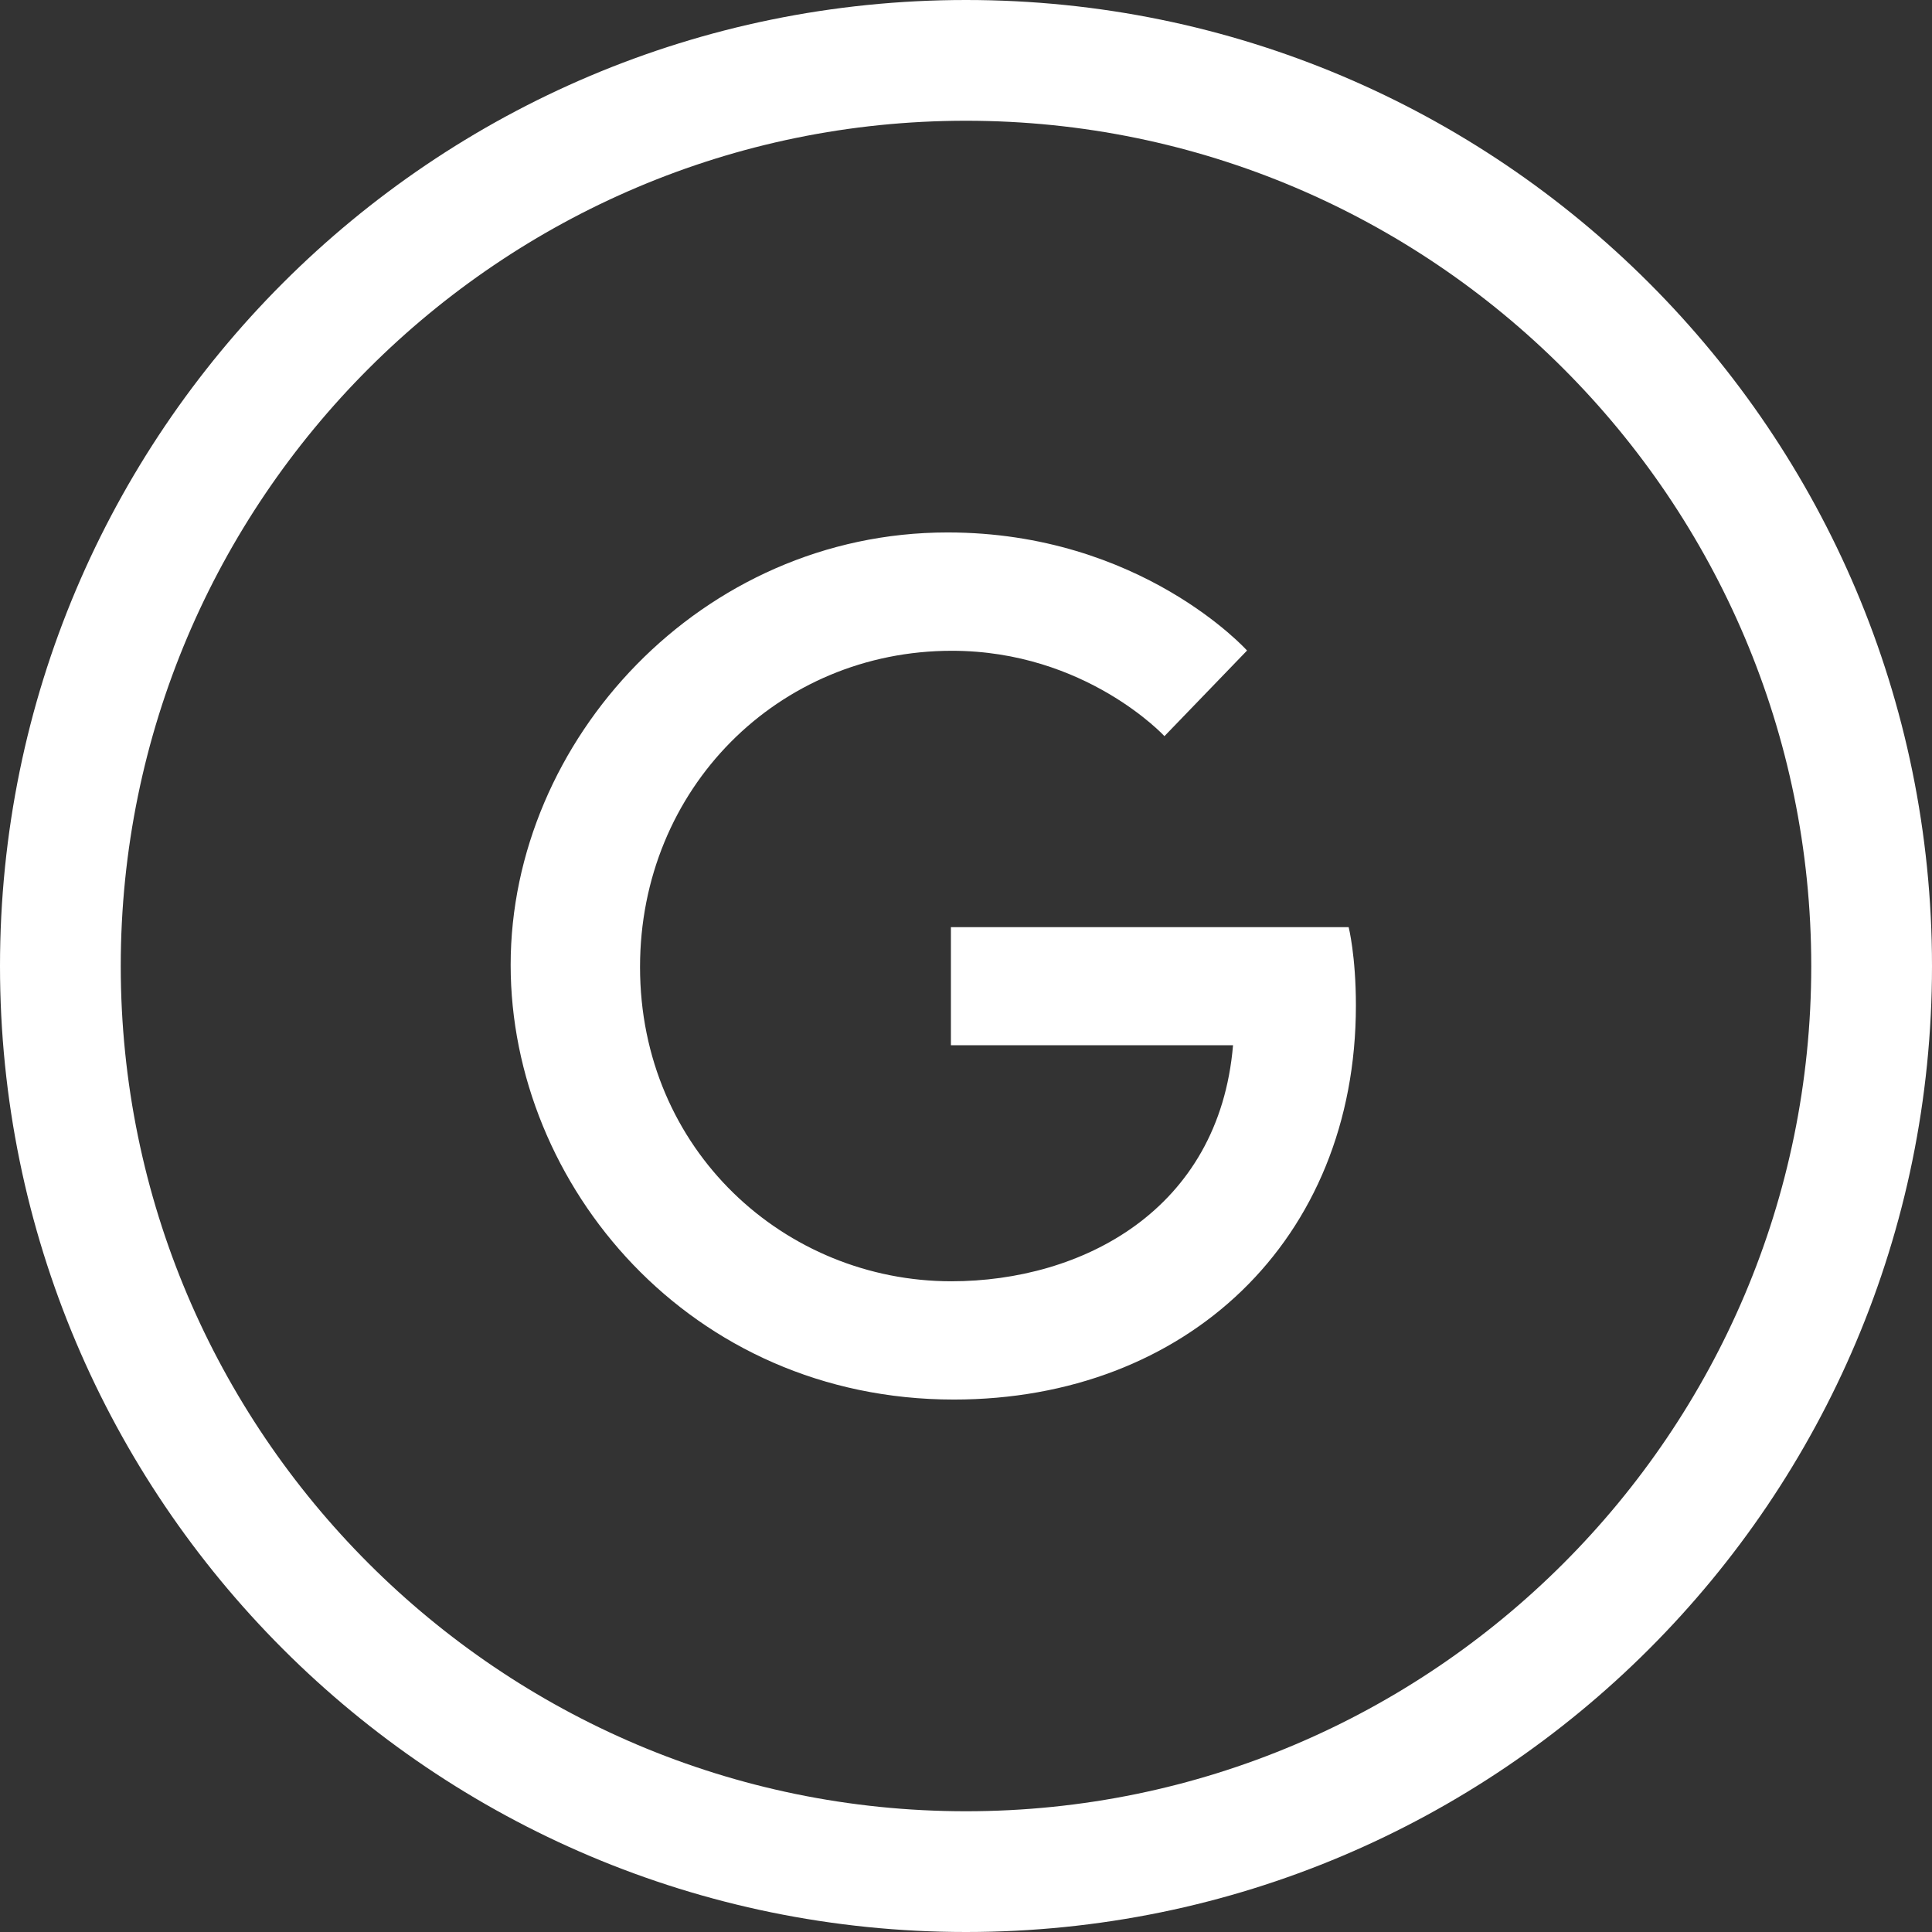
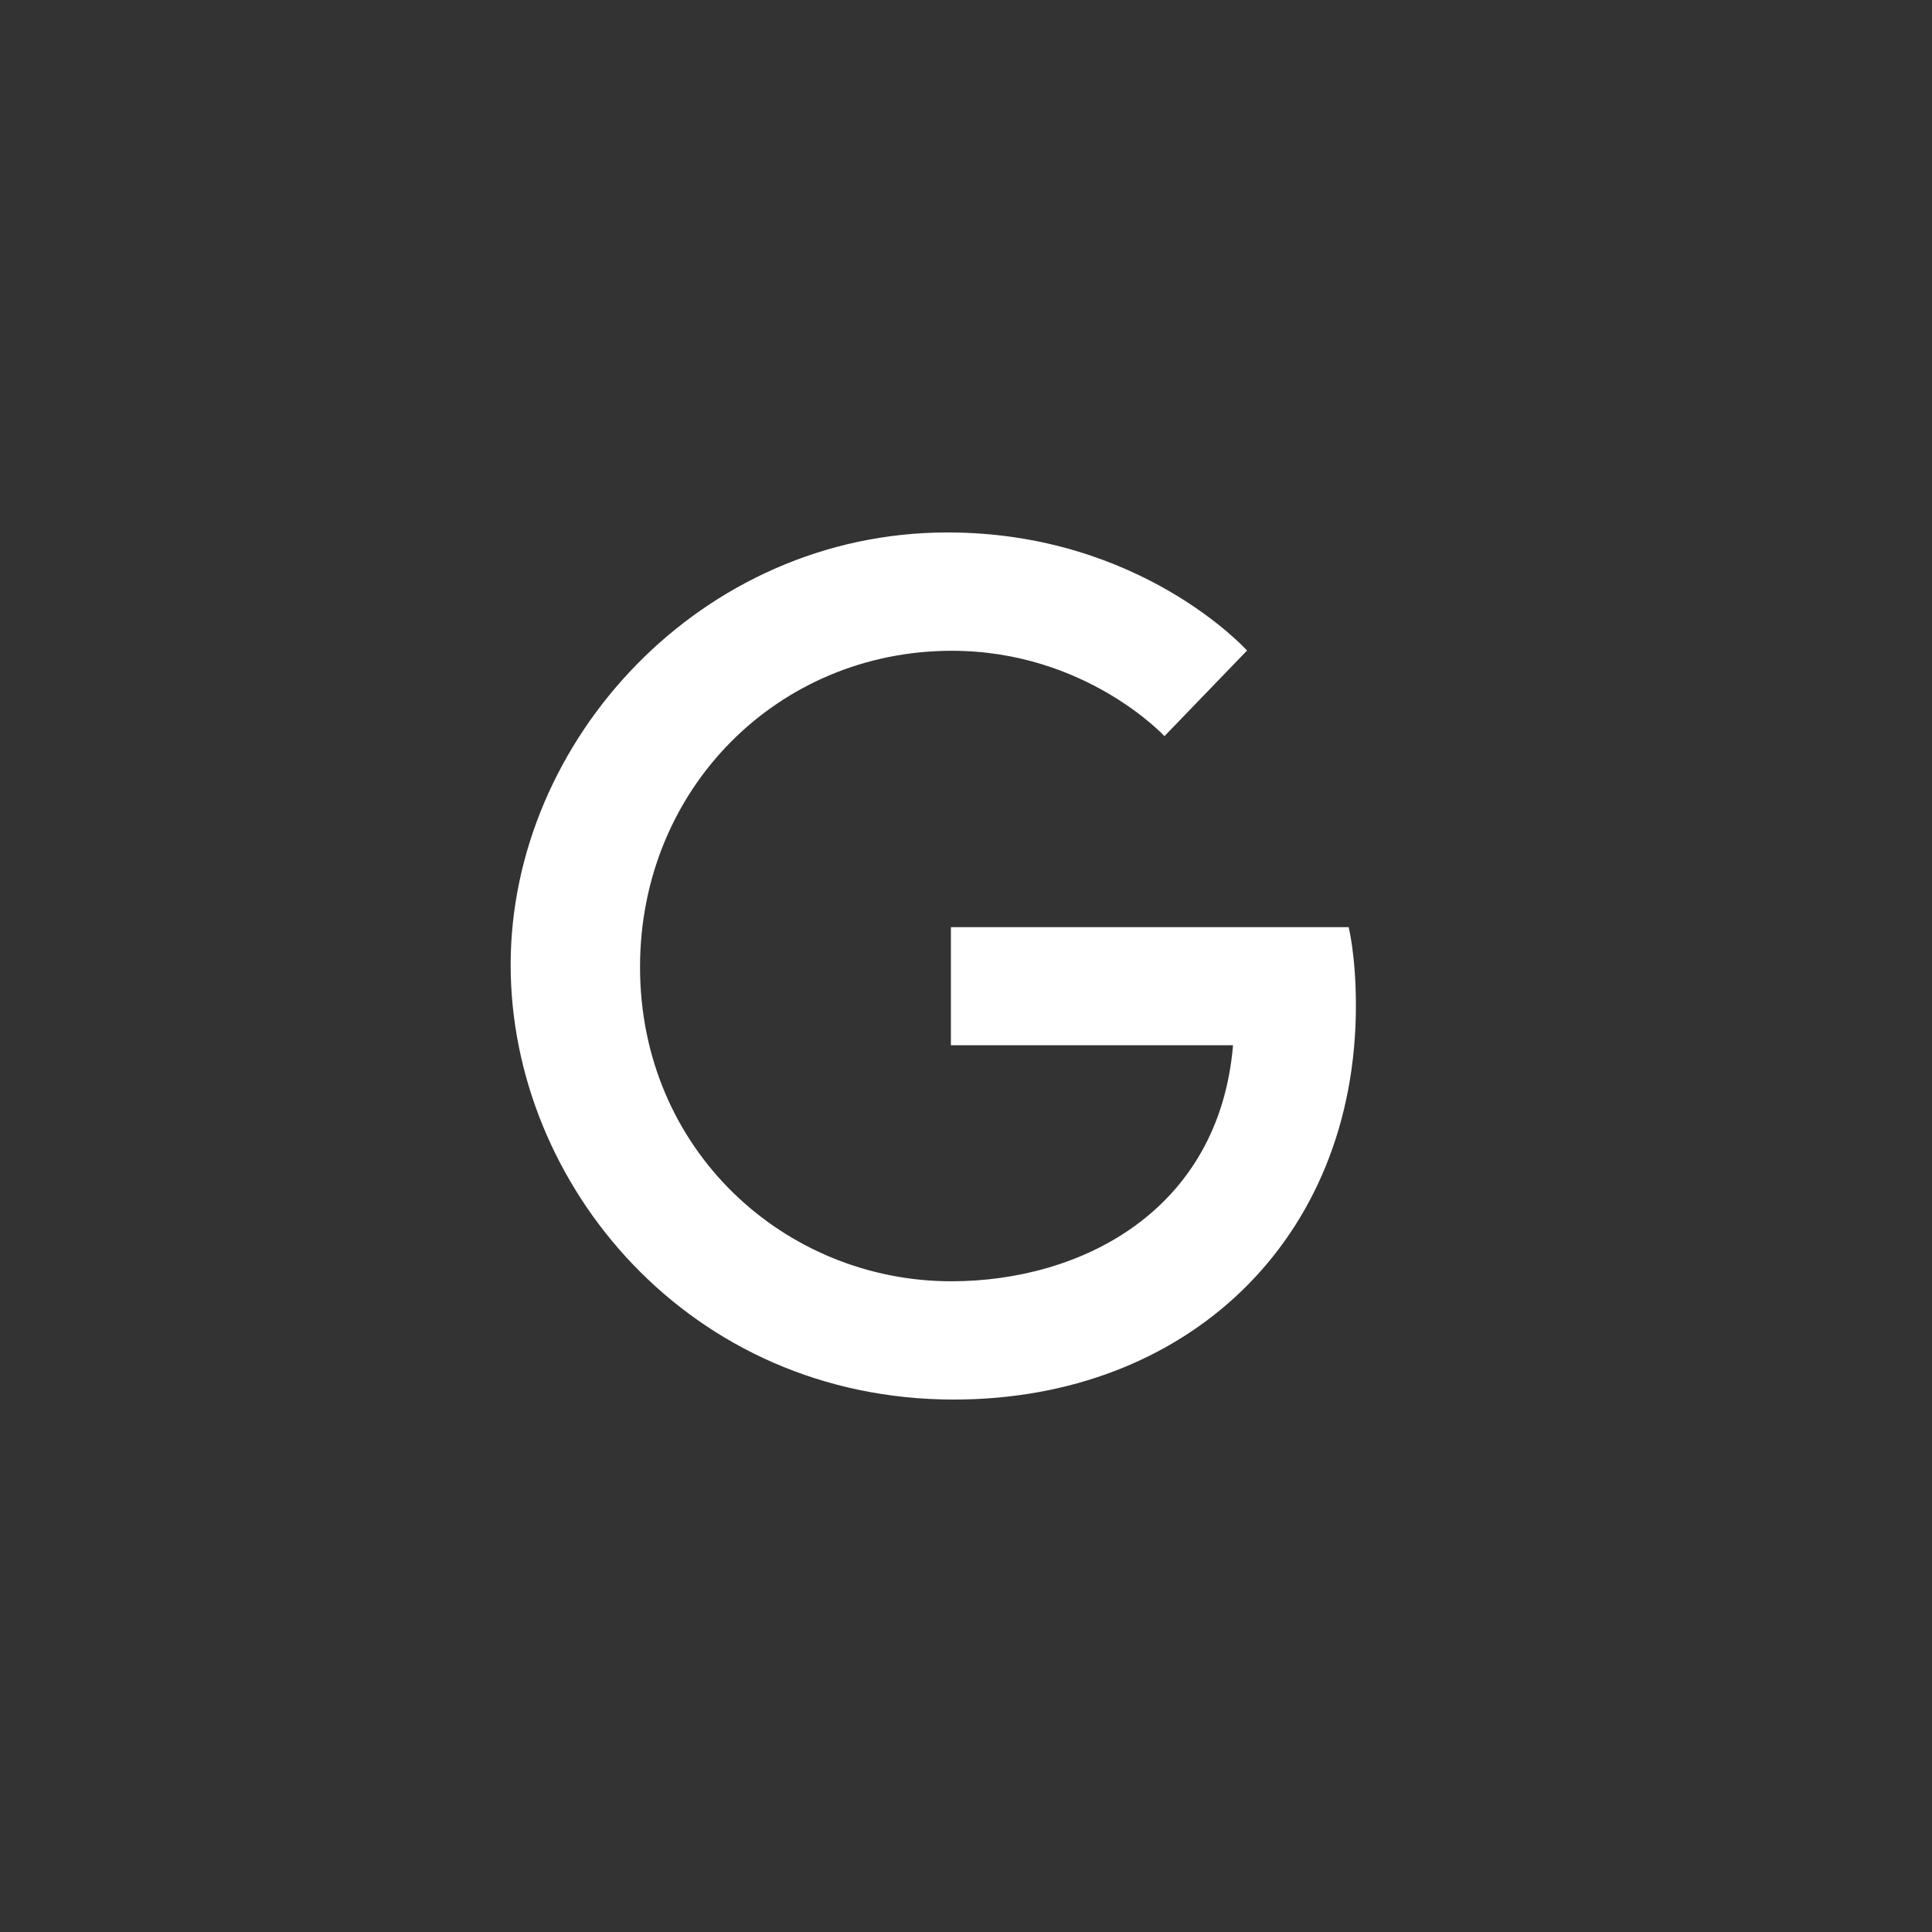
<svg xmlns="http://www.w3.org/2000/svg" version="1.1" id="Layer_1" x="0px" y="0px" width="32px" height="32px" viewBox="0 0 32 32" enable-background="new 0 0 32 32" xml:space="preserve">
  <rect x="0" y="0" width="32" height="32" fill="#333333" stroke="none" />
  <g>
-     <path fill="#ffffff" d="M16,2c7.72,0,14,6.281,14,14.001C30,23.72,23.72,30,16,30S2,23.72,2,16.001C2,8.281,8.28,2,16,2 M16,0   C7.164,0,0,7.164,0,16.001C0,24.836,7.164,32,16,32s16-7.164,16-15.999C32,7.164,24.836,0,16,0L16,0z" />
-   </g>
+     </g>
  <path id="path2998" fill="#ffffff" d="M22.338,15.357H15.75v1.955h4.673c-0.231,2.74-2.512,3.91-4.665,3.91  c-2.754,0-5.157-2.168-5.157-5.205c0-2.959,2.291-5.238,5.164-5.238c2.216,0,3.522,1.414,3.522,1.414l1.368-1.418  c0,0-1.757-1.956-4.961-1.956c-4.08,0-7.236,3.444-7.236,7.163c0,3.646,2.969,7.199,7.34,7.199c3.846,0,6.66-2.634,6.66-6.528  C22.458,15.831,22.338,15.356,22.338,15.357L22.338,15.357z" />
  <g>
</g>
  <g>
</g>
  <g>
</g>
  <g>
</g>
  <g>
</g>
  <g>
</g>
  <g>
</g>
  <g>
</g>
  <g>
</g>
  <g>
</g>
  <g>
</g>
  <g>
</g>
  <g>
</g>
  <g>
</g>
  <g>
</g>
</svg>